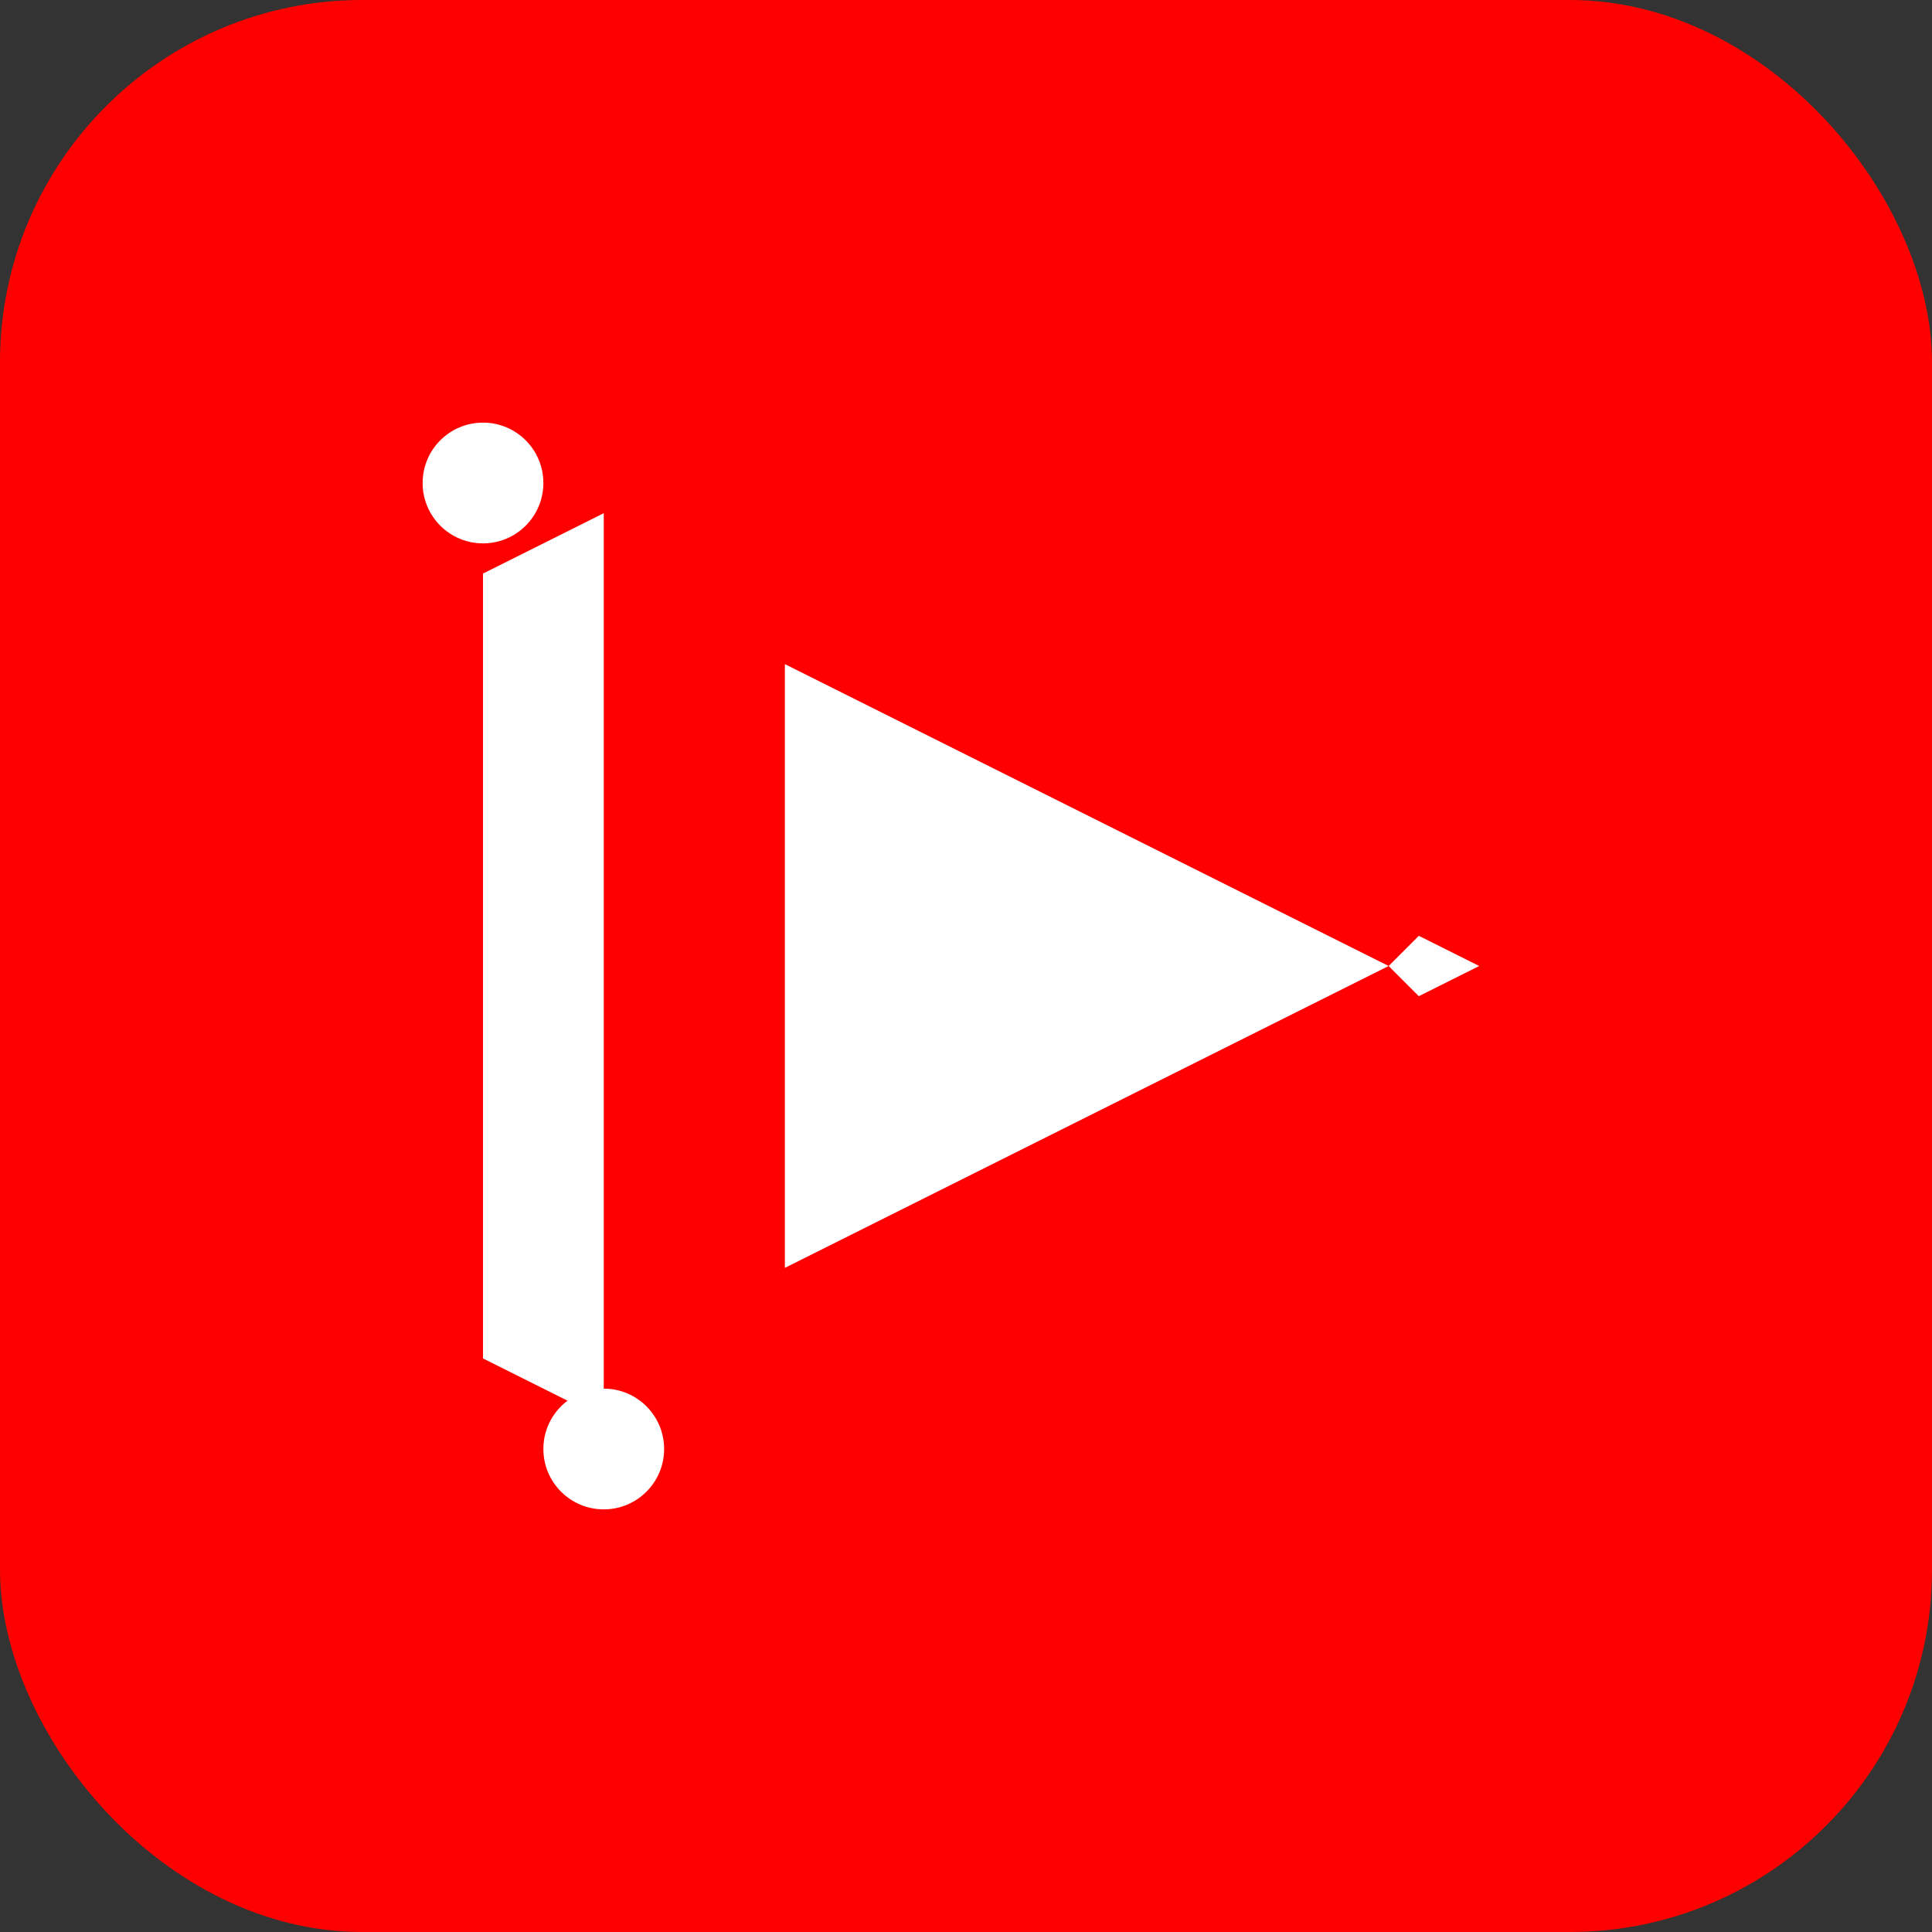
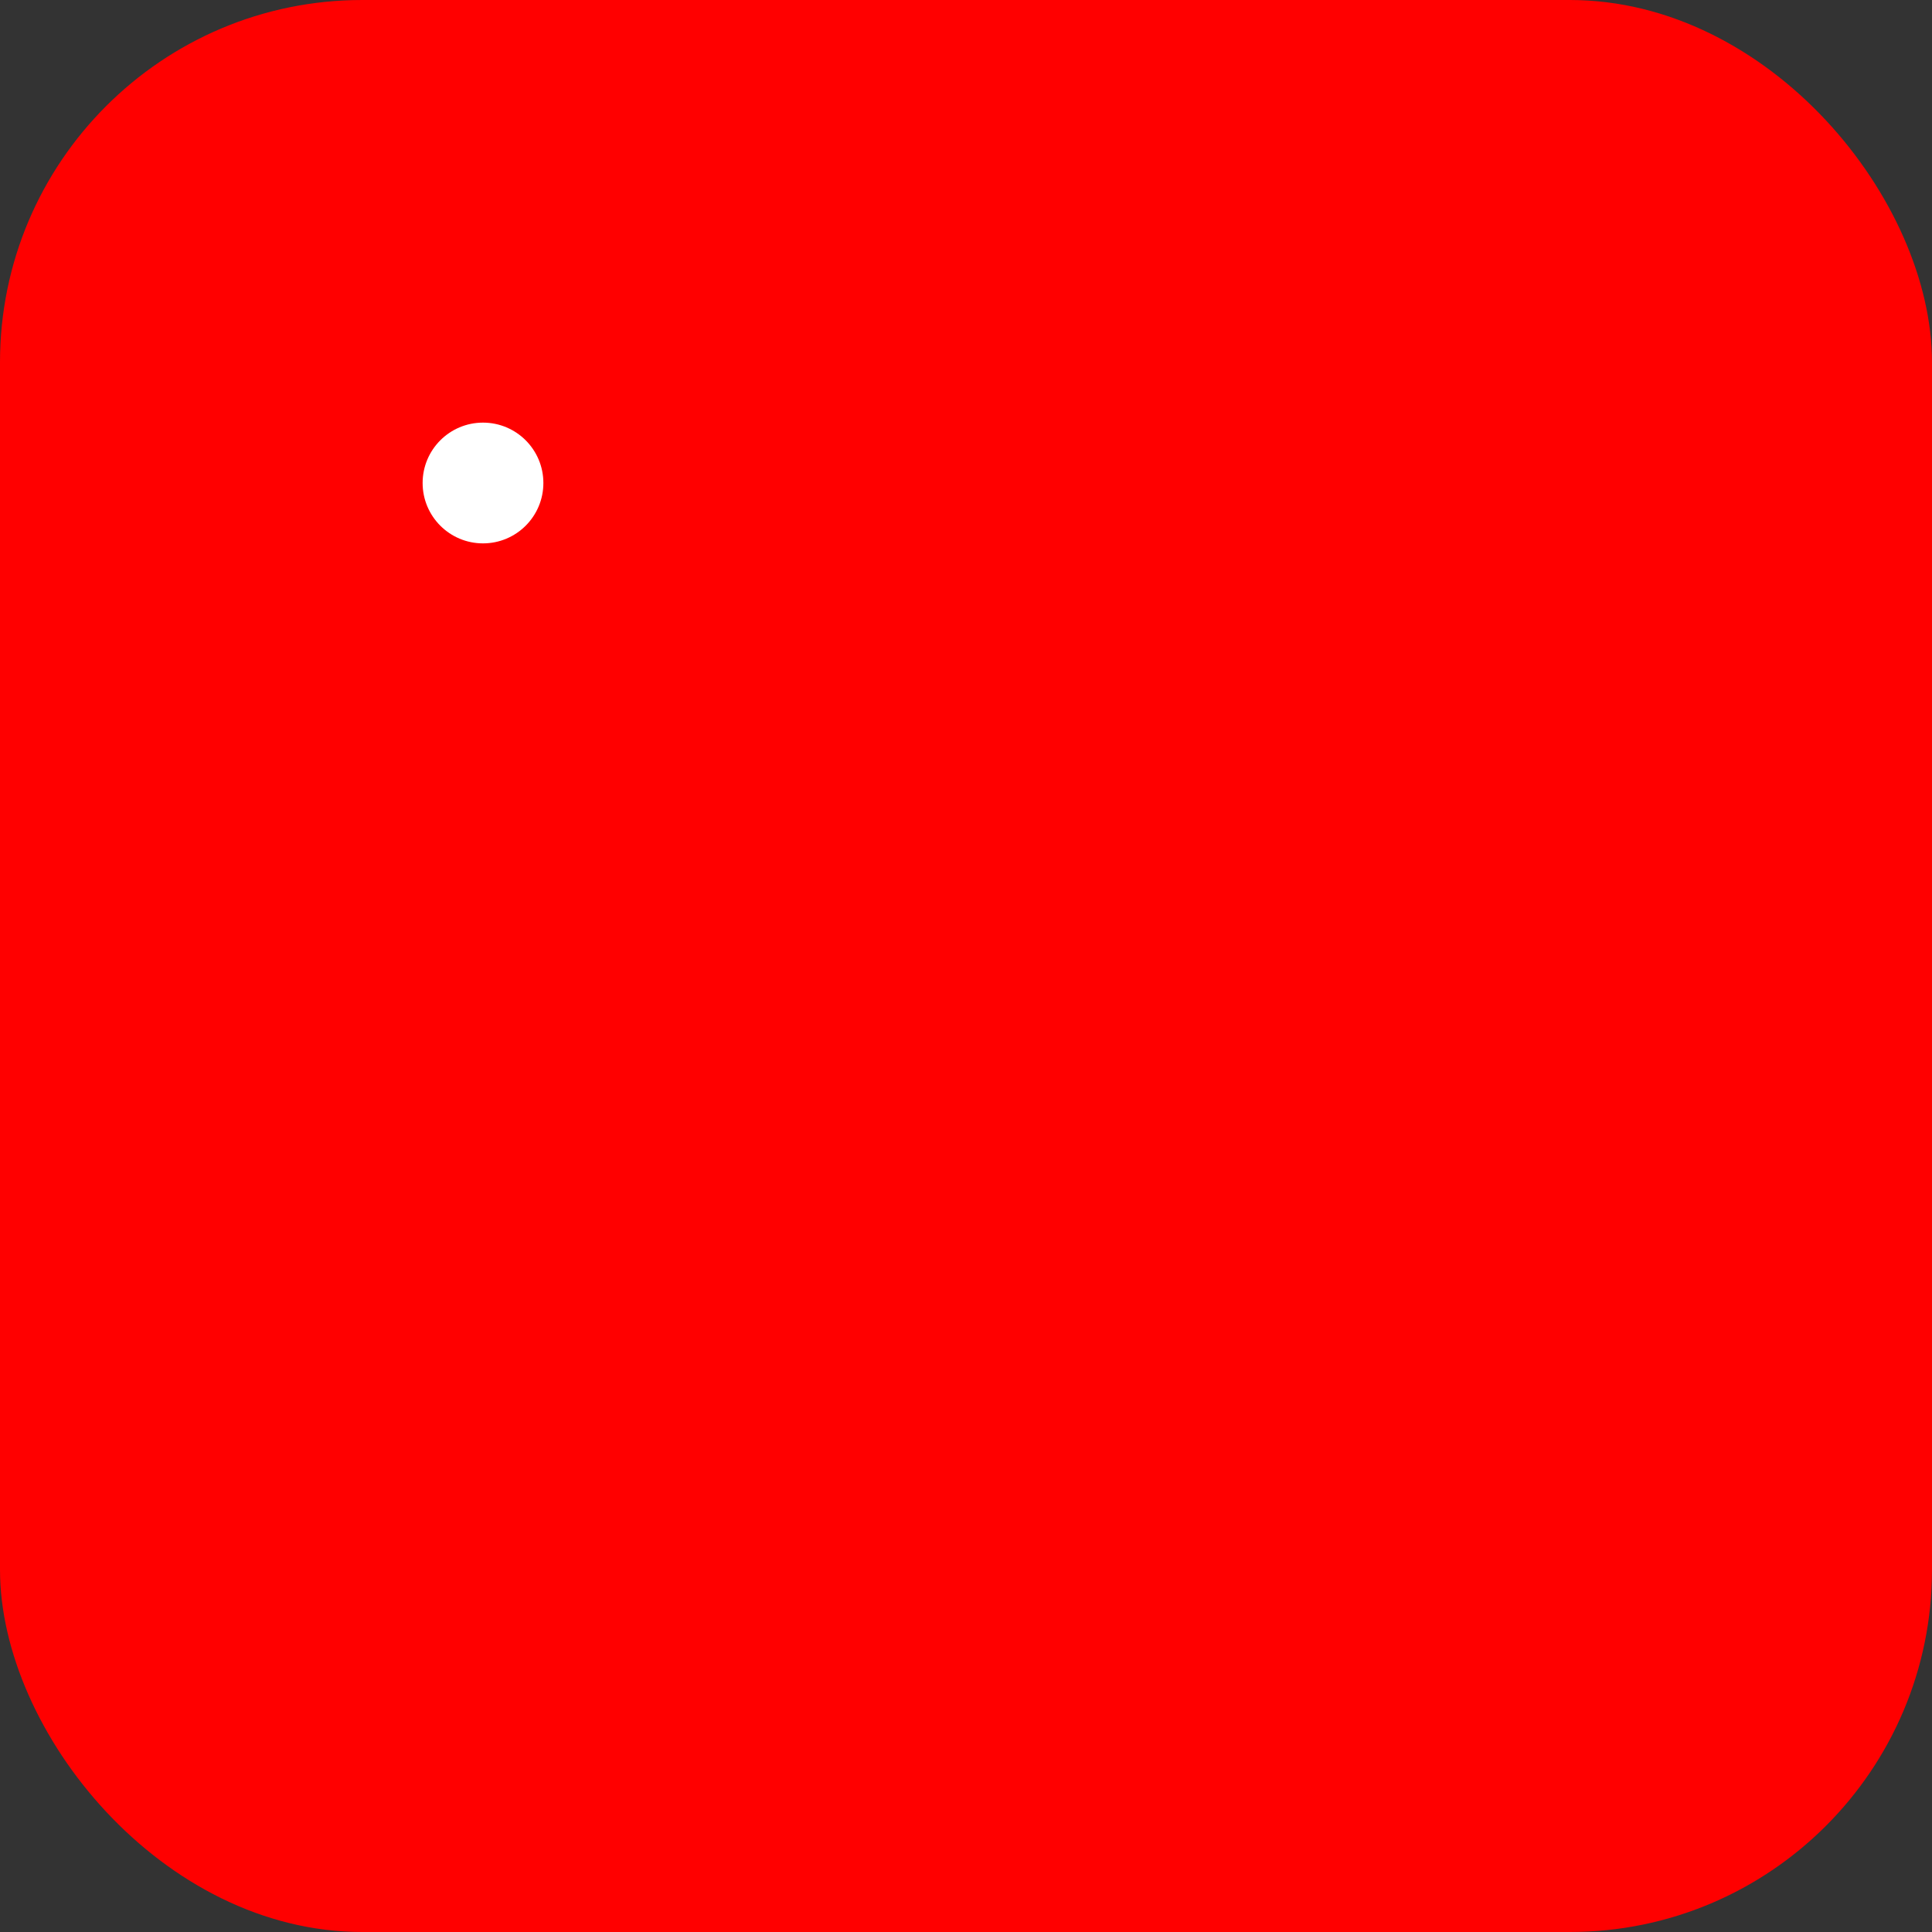
<svg xmlns="http://www.w3.org/2000/svg" width="32" height="32" viewBox="0 0 32 32" fill="none">
  <rect x="0" y="0" width="32" height="32" fill="#333333" stroke="none" />
  <rect width="32" height="32" rx="6" fill="#FF0000" />
-   <path d="M23 16L13 21V11L23 16Z" fill="white" />
-   <path d="M8 9.5L10 8.5L10 23.5L8 22.5V9.5Z" fill="white" />
  <circle cx="8" cy="8" r="1" fill="white" />
-   <circle cx="10" cy="24" r="1" fill="white" />
-   <path d="M23.5 15.5L24.5 16L23.5 16.5L23 16L23.5 15.5Z" fill="white" />
</svg>